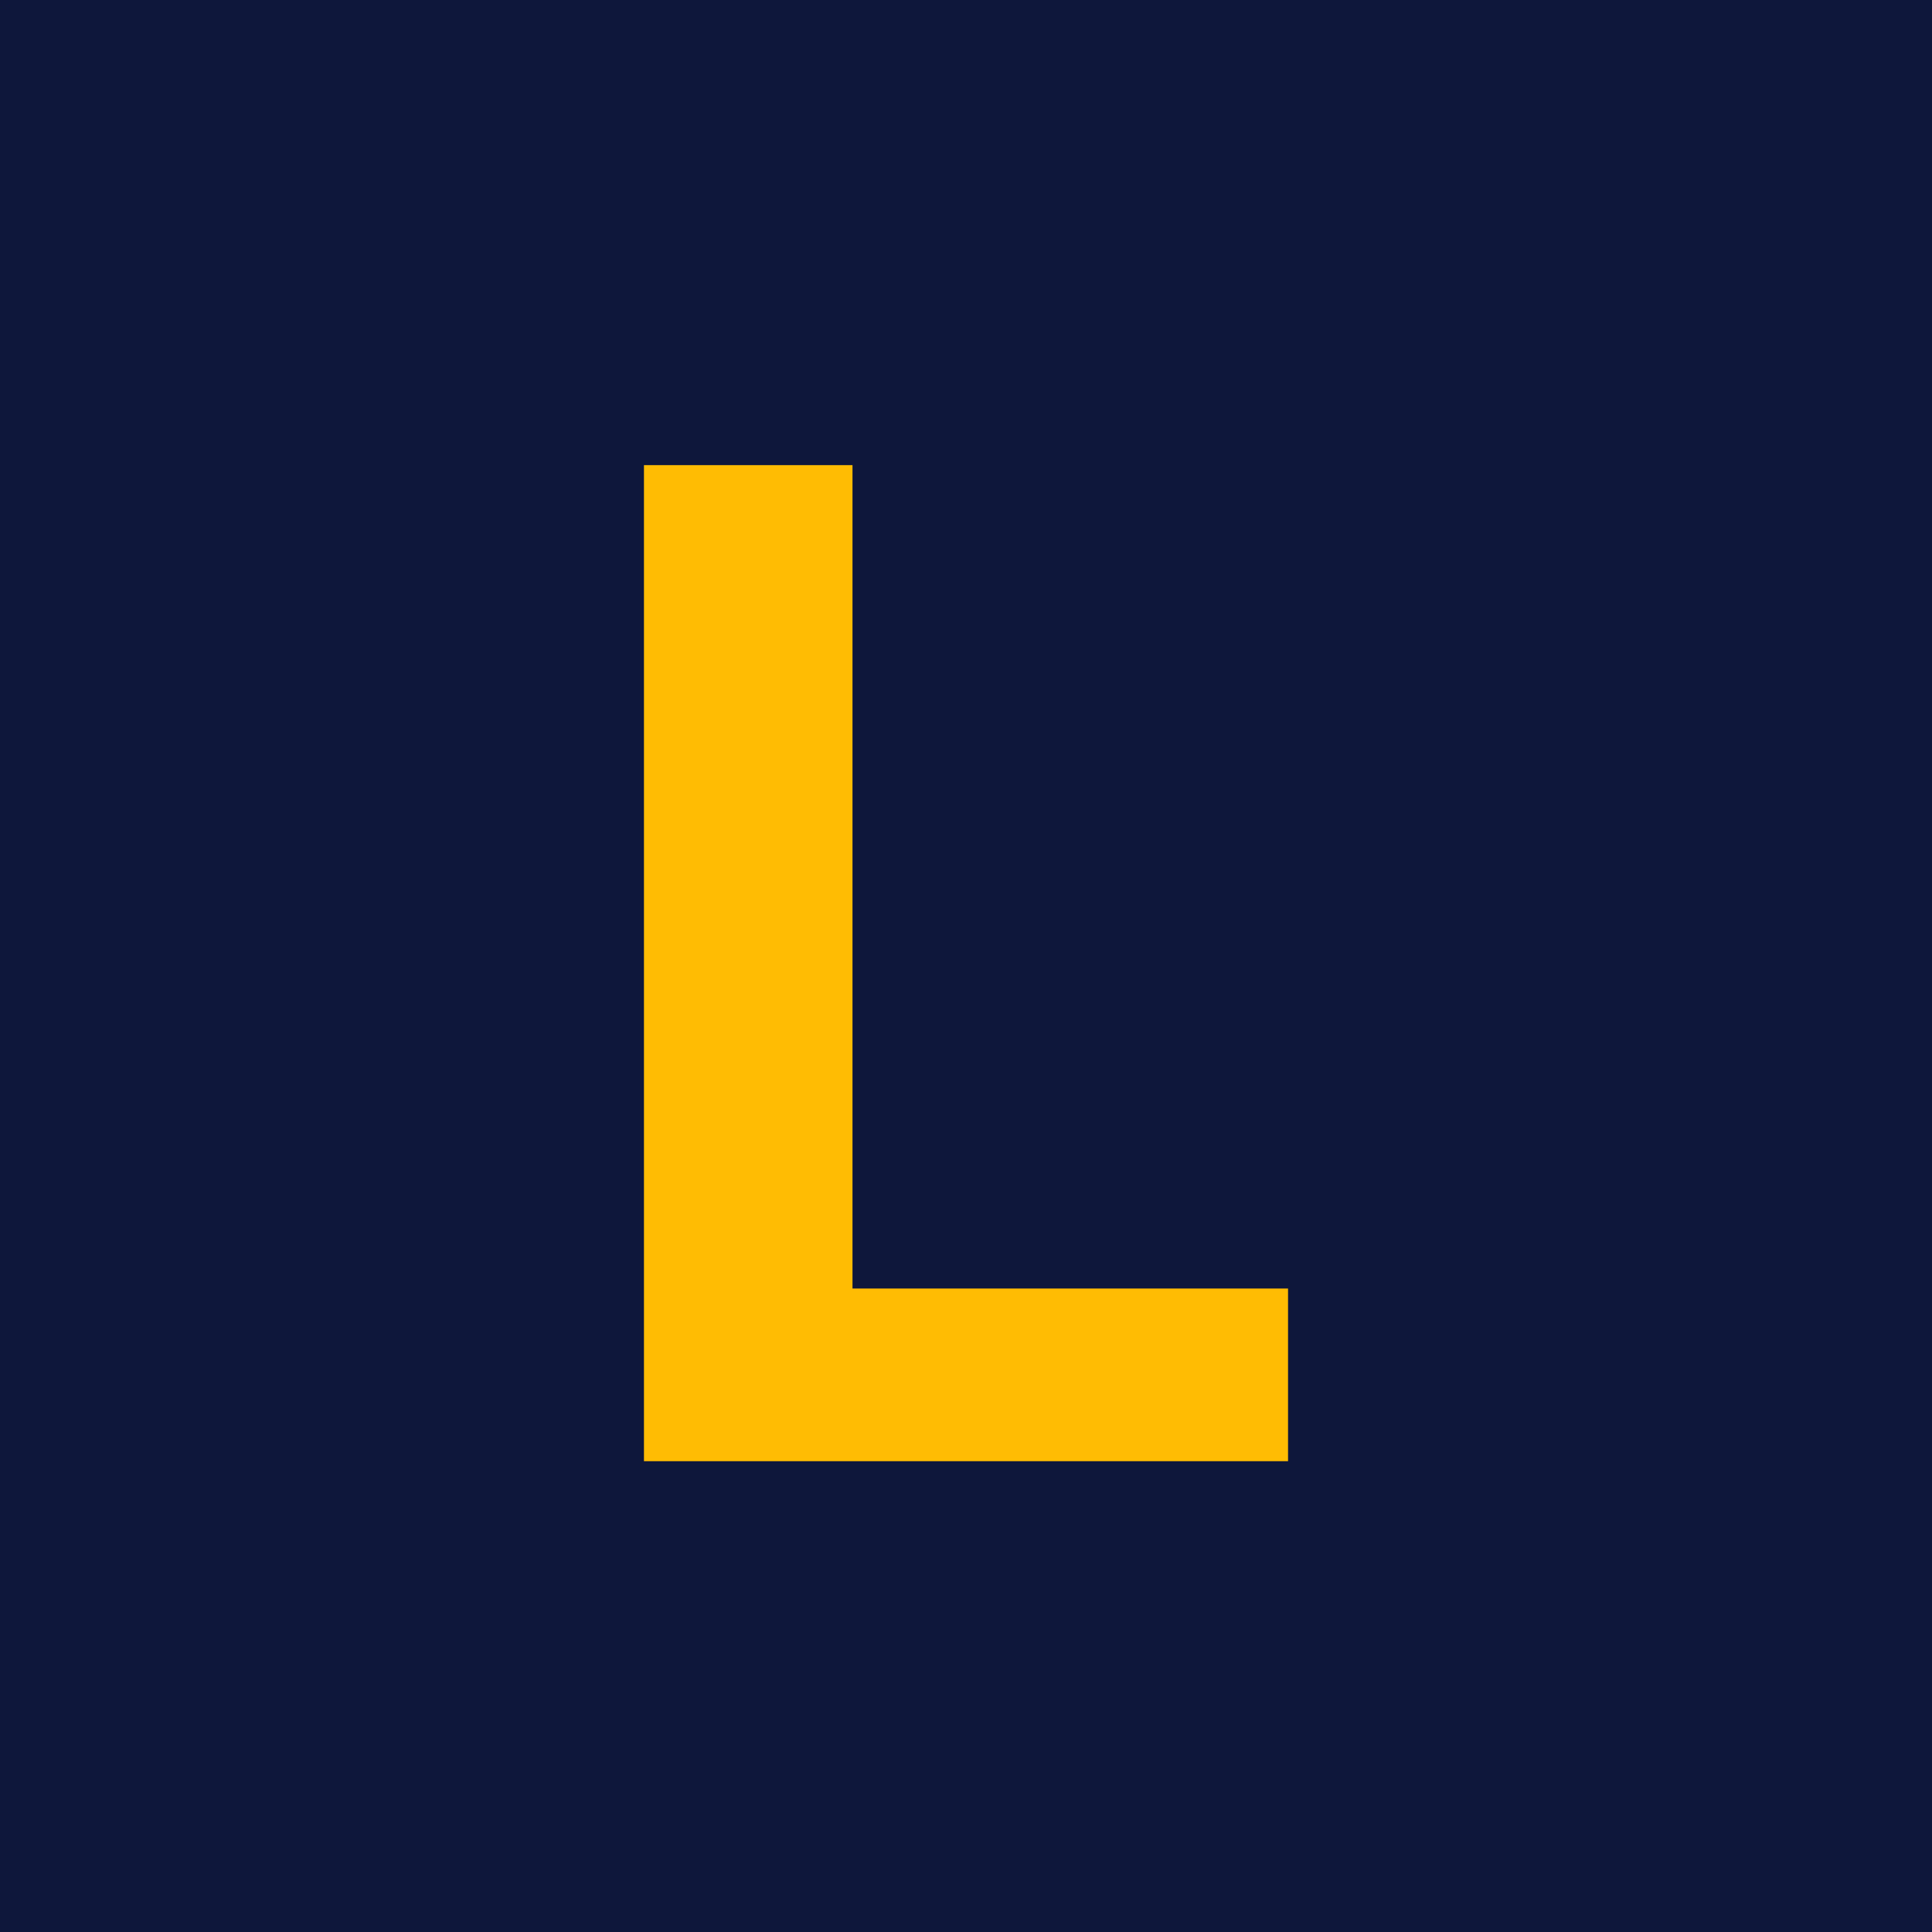
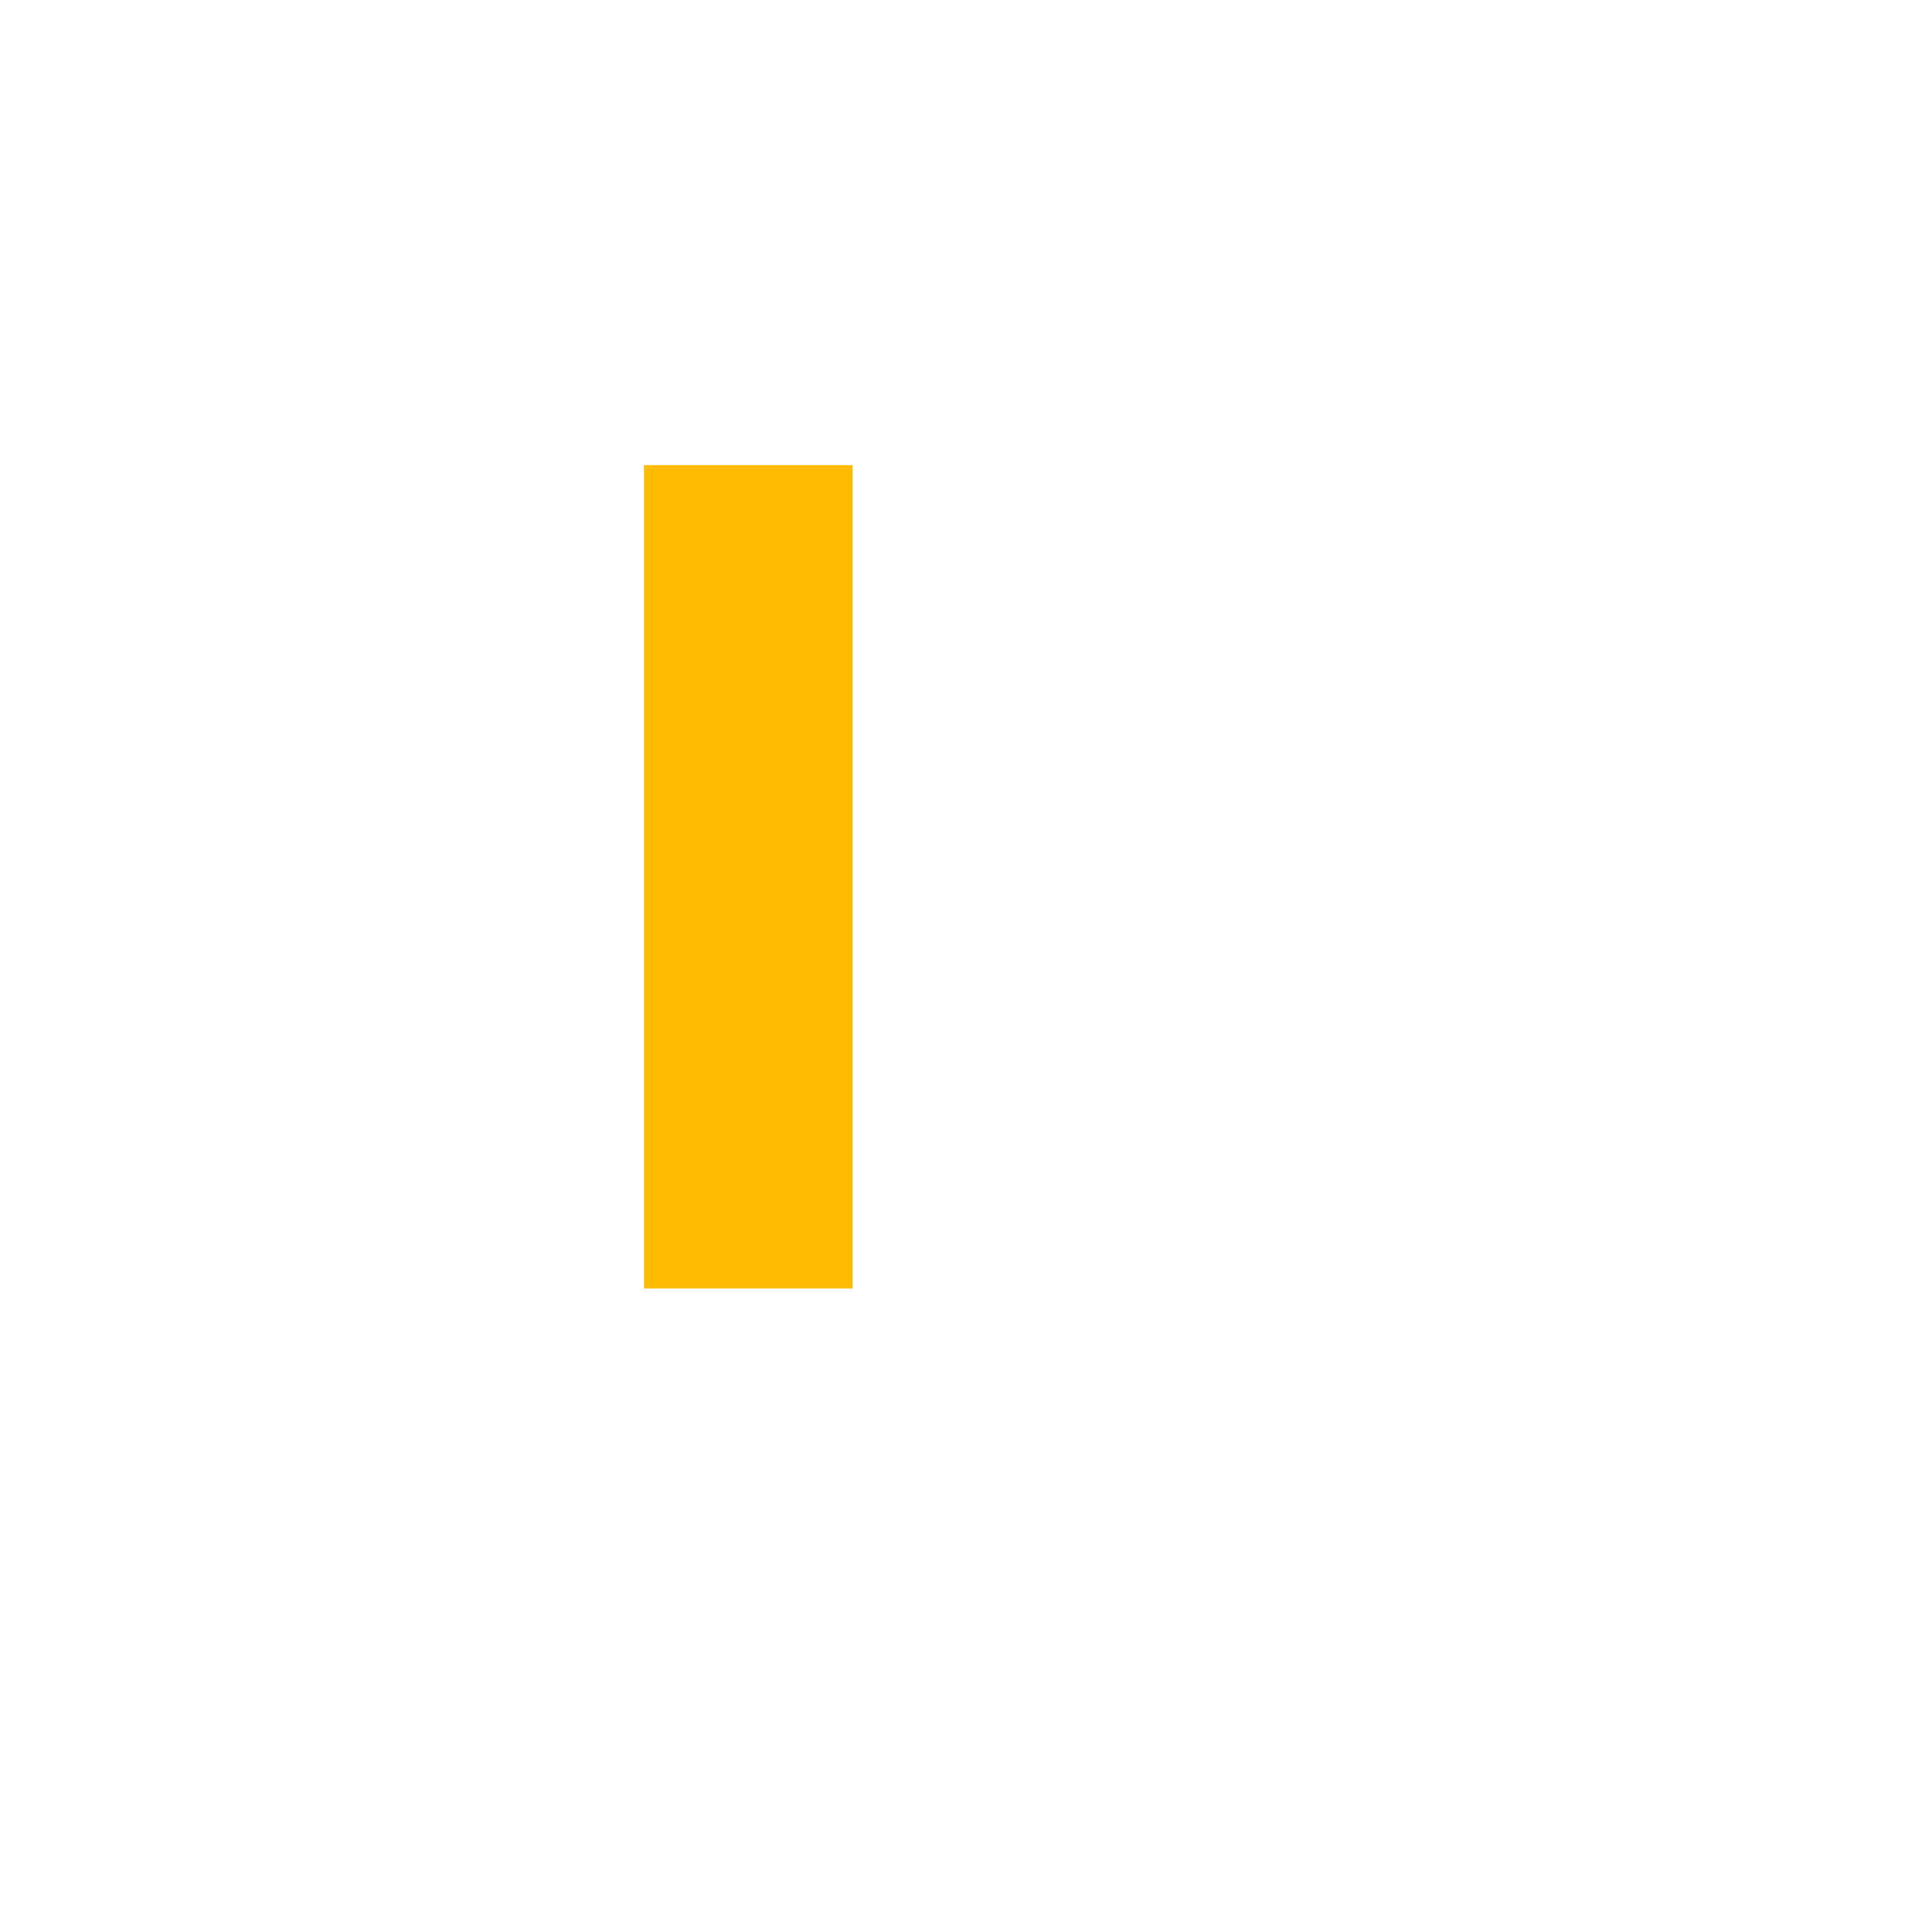
<svg xmlns="http://www.w3.org/2000/svg" width="16" height="16" viewBox="0 0 16 16" fill="none">
-   <rect width="16" height="16" fill="#0E173B" />
-   <path d="M10.667 10.671V12.101H5.333V3.852H7.06V10.671H10.667Z" fill="#FFBC03" />
+   <path d="M10.667 10.671H5.333V3.852H7.06V10.671H10.667Z" fill="#FFBC03" />
</svg>